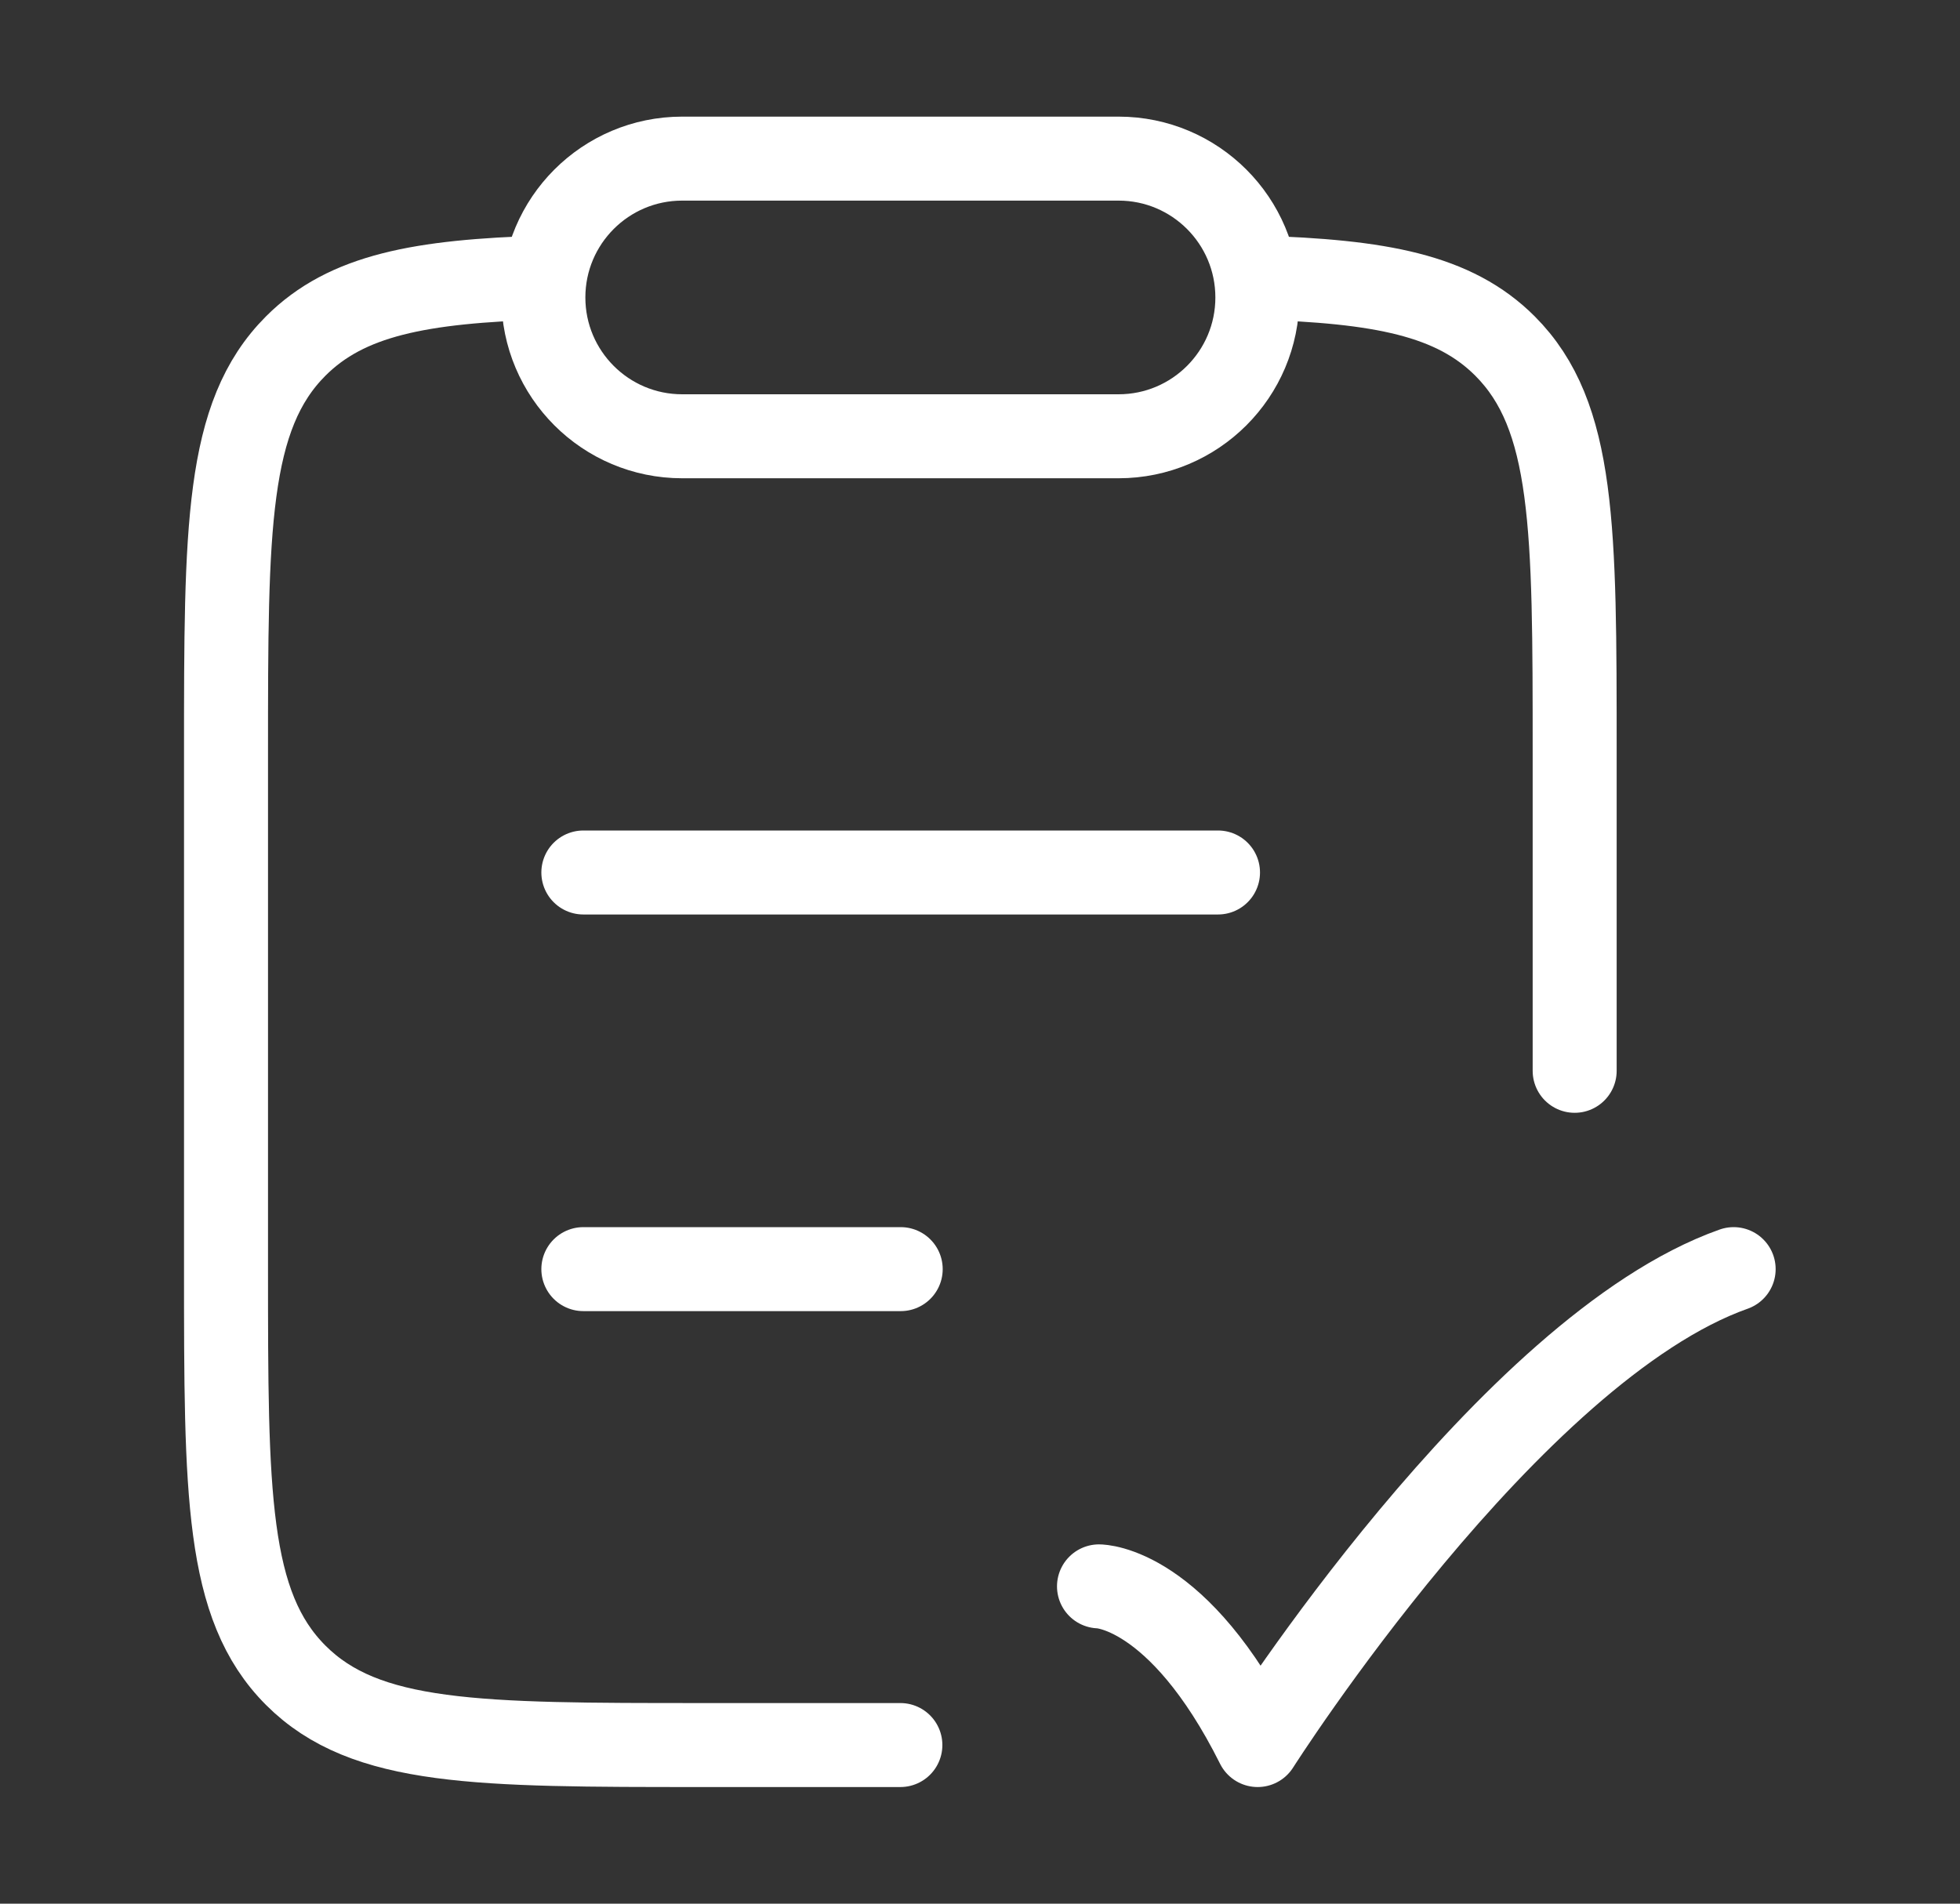
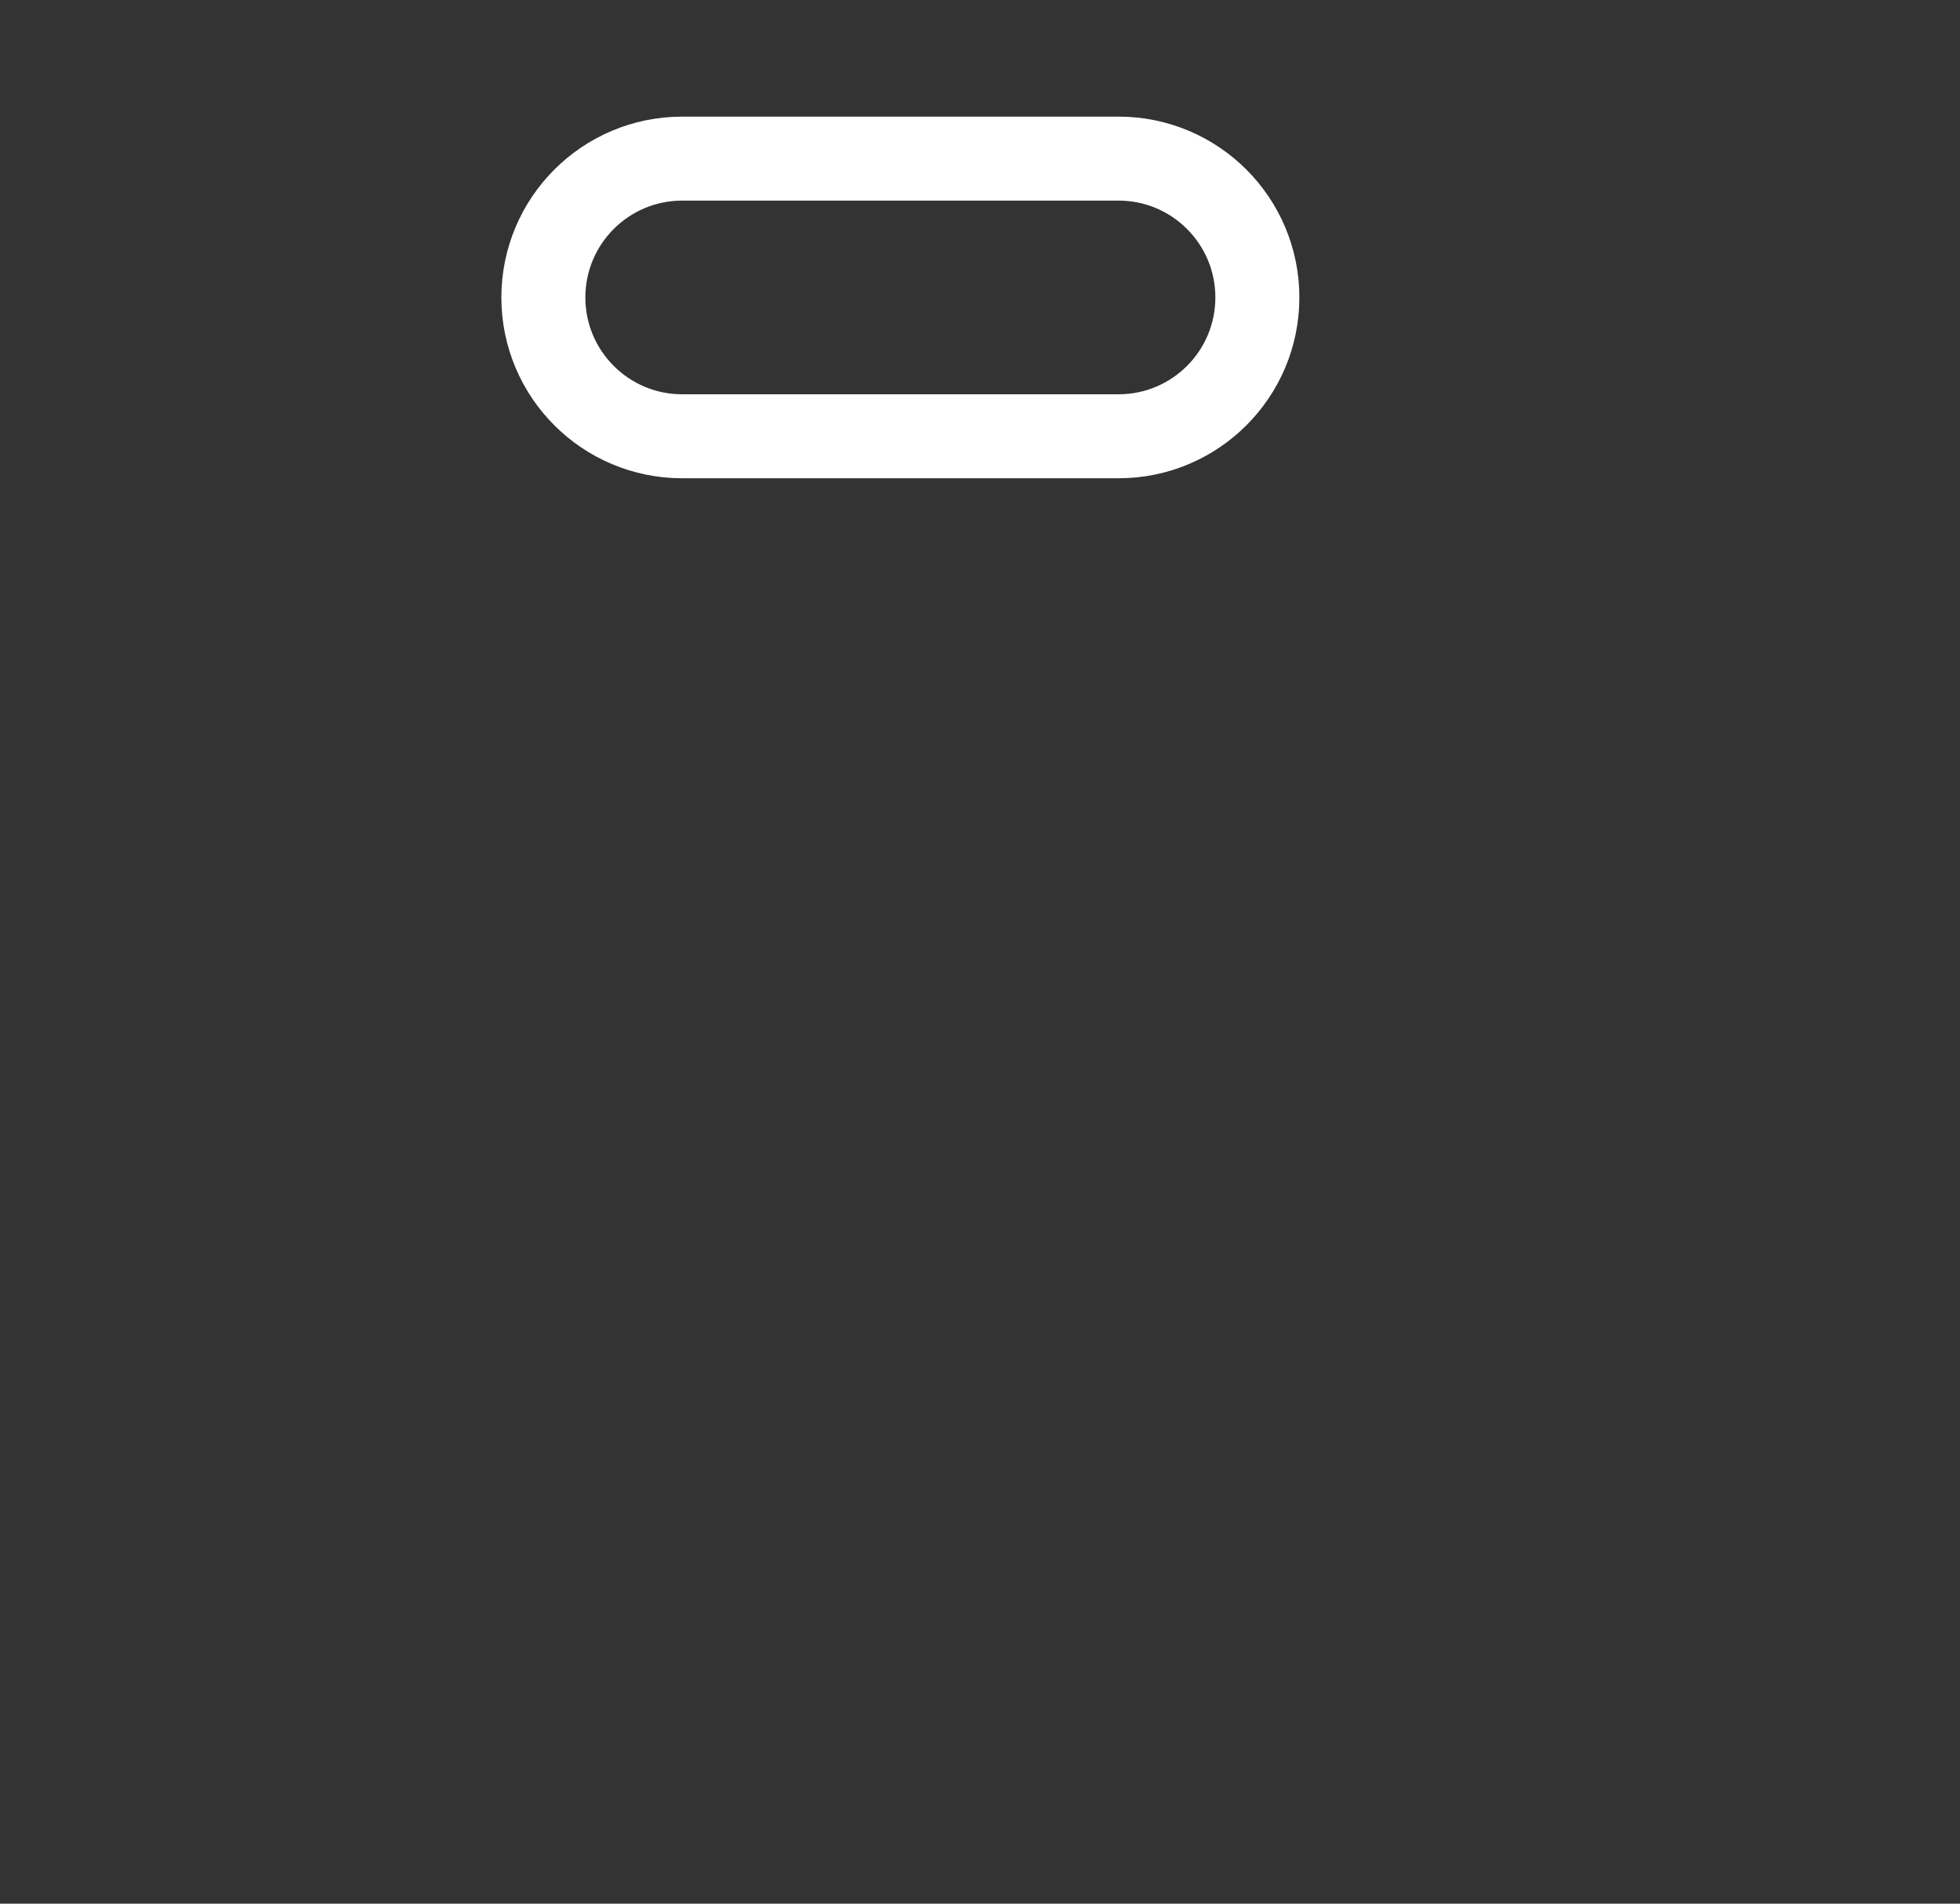
<svg xmlns="http://www.w3.org/2000/svg" width="35" height="34" viewBox="0 0 35 34" fill="none">
  <rect x="0" y="0" width="35" height="34" fill="#333333" stroke="none" />
-   <path d="M19.625 28.333C19.625 28.333 21.042 28.333 22.458 31.167C22.458 31.167 26.958 24.083 30.958 22.667" stroke="white" stroke-width="1.5" stroke-linecap="round" stroke-linejoin="round" />
-   <path d="M10.417 22.667H16.084M10.417 15.583L21.75 15.583" stroke="white" stroke-width="1.5" stroke-linecap="round" />
-   <path d="M9.708 4.958C7.504 5.024 6.19 5.27 5.281 6.18C4.036 7.426 4.036 9.431 4.036 13.442L4.036 22.659C4.036 26.669 4.036 28.675 5.281 29.921C6.526 31.167 8.529 31.167 12.536 31.167L16.078 31.167M22.447 4.958C24.651 5.024 25.965 5.27 26.875 6.18C28.119 7.426 28.119 9.431 28.119 13.442V19.125" stroke="white" stroke-width="1.5" stroke-linecap="round" />
  <path d="M9.703 5.313C9.703 3.943 10.813 2.833 12.182 2.833L19.974 2.833C21.343 2.833 22.453 3.943 22.453 5.313C22.453 6.682 21.343 7.792 19.974 7.792L12.182 7.792C10.813 7.792 9.703 6.682 9.703 5.313Z" stroke="white" stroke-width="1.5" stroke-linejoin="round" />
</svg>